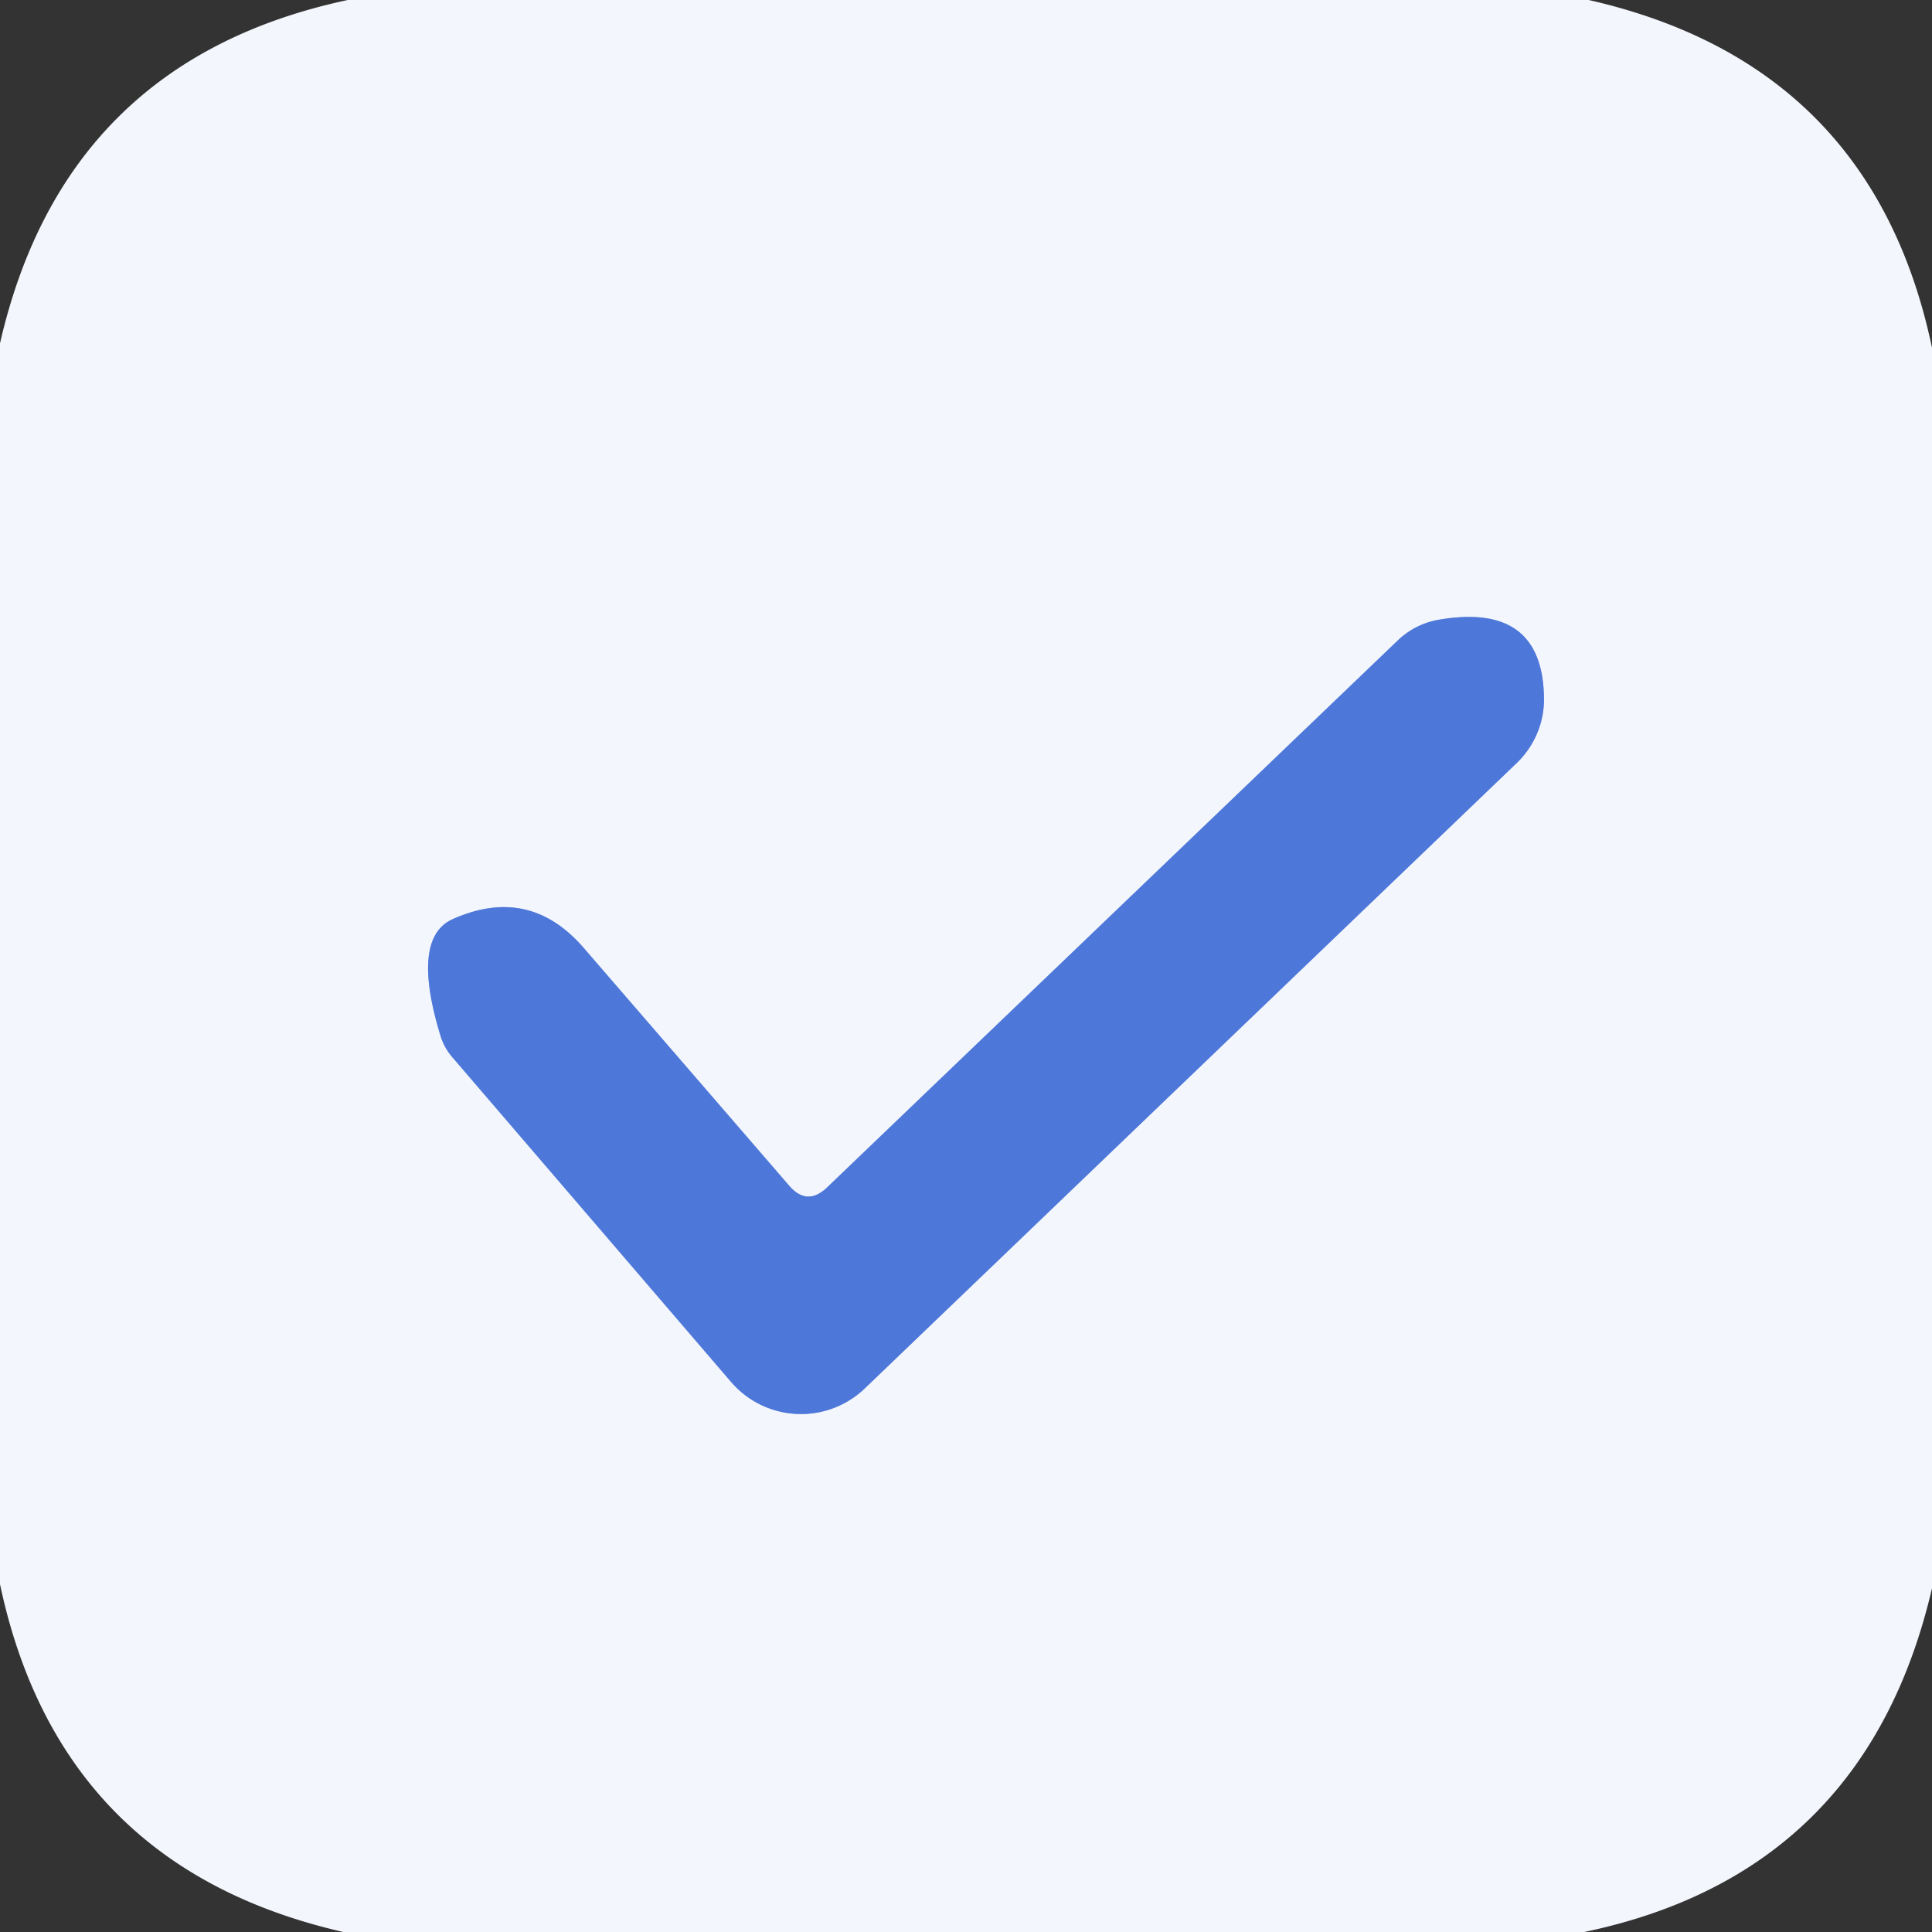
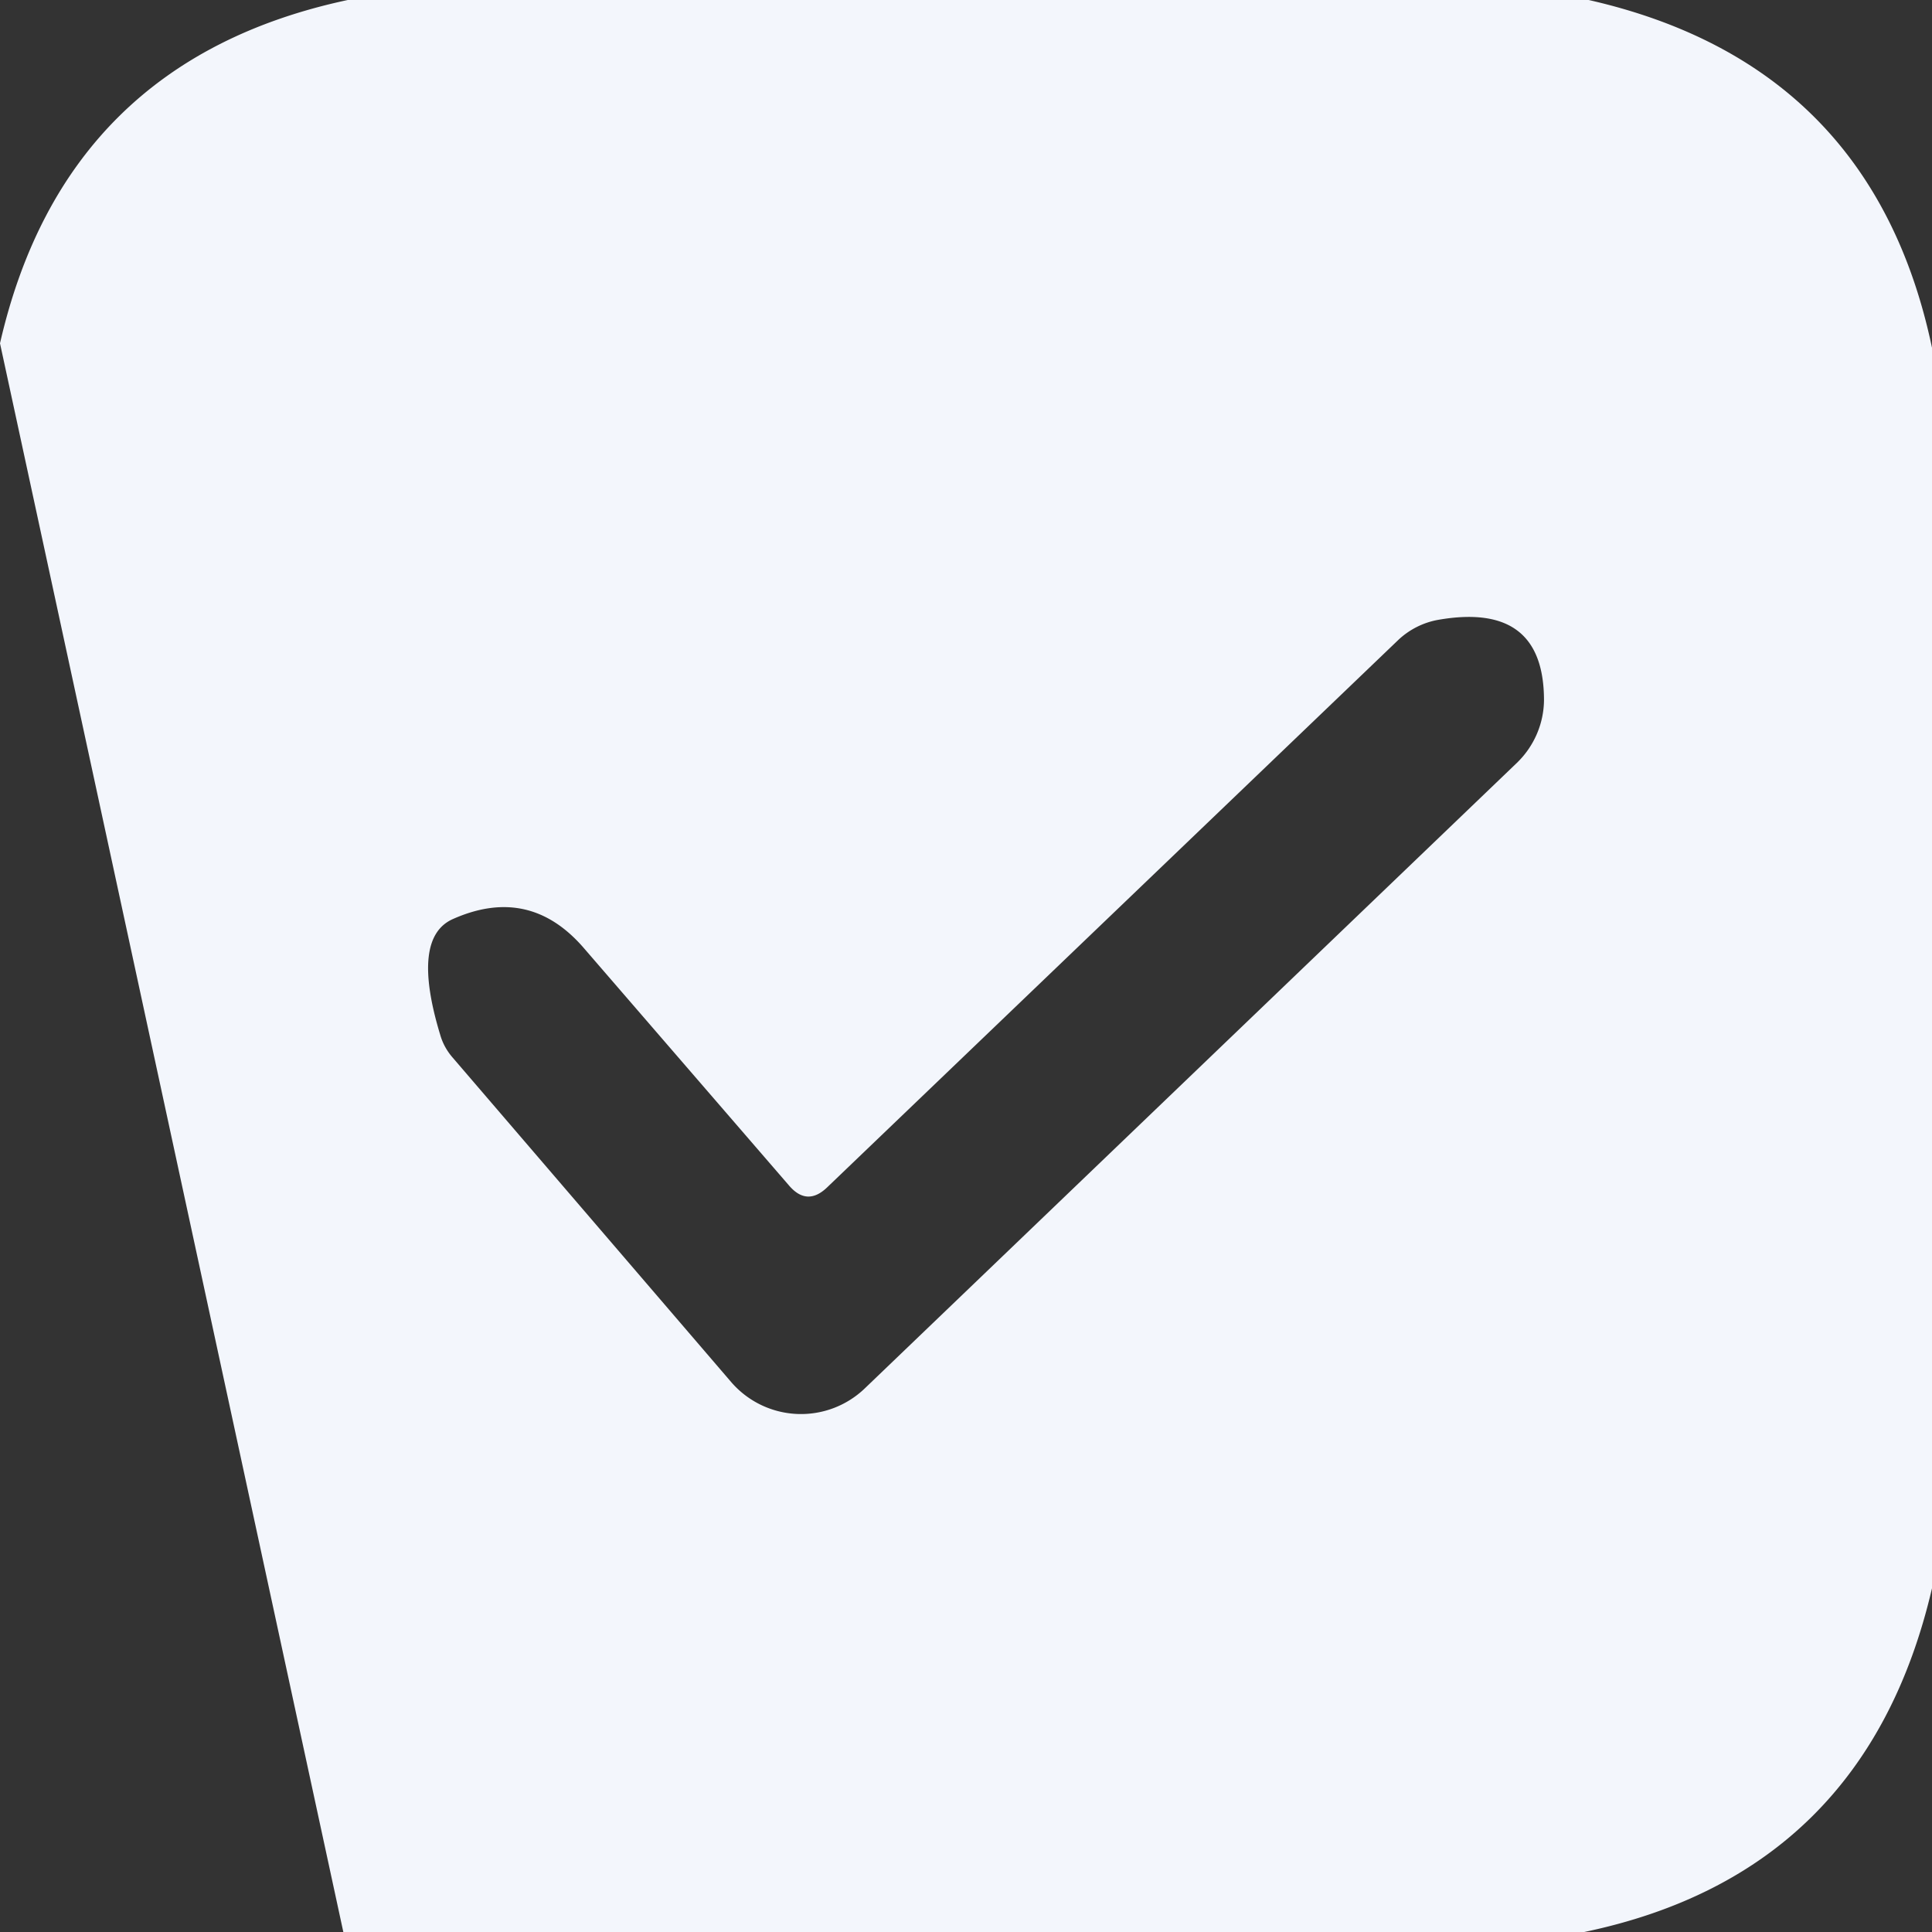
<svg xmlns="http://www.w3.org/2000/svg" version="1.1" viewBox="0.00 0.00 48.00 48.00">
  <rect x="0.00" y="0.00" width="48.00" height="48.00" fill="#333333" stroke="none" />
-   <path stroke="#a0b7eb" stroke-width="2.00" fill="none" stroke-linecap="butt" vector-effect="non-scaling-stroke" d="   M 19.60 29.45   L 14.51 23.56   Q 13.16 21.99 11.26 22.83   Q 10.20 23.29 10.94 25.72   A 1.52 1.41 18.1 0 0 11.25 26.28   L 18.16 34.33   A 2.29 2.29 0.0 0 0 21.49 34.49   L 37.69 18.95   A 2.21 2.18 -22.0 0 0 38.36 17.40   Q 38.36 14.94 35.73 15.40   A 1.96 1.93 -71.2 0 0 34.75 15.89   L 20.55 29.50   Q 20.05 29.98 19.60 29.45" />
-   <path fill="#f3f6fc" d="   M 8.64 0.00   L 39.47 0.00   Q 46.52 1.60 48.00 8.64   L 48.00 39.46   Q 46.35 46.54 39.36 48.00   L 8.53 48.00   Q 1.49 46.39 0.00 39.36   L 0.00 8.53   Q 1.61 1.50 8.64 0.00   Z   M 19.60 29.45   L 14.51 23.56   Q 13.16 21.99 11.26 22.83   Q 10.20 23.29 10.94 25.72   A 1.52 1.41 18.1 0 0 11.25 26.28   L 18.16 34.33   A 2.29 2.29 0.0 0 0 21.49 34.49   L 37.69 18.95   A 2.21 2.18 -22.0 0 0 38.36 17.40   Q 38.36 14.94 35.73 15.40   A 1.96 1.93 -71.2 0 0 34.75 15.89   L 20.55 29.50   Q 20.05 29.98 19.60 29.45   Z" />
-   <path fill="#4d77d9" d="   M 19.60 29.45   Q 20.05 29.98 20.55 29.50   L 34.75 15.89   A 1.96 1.93 -71.2 0 1 35.73 15.40   Q 38.36 14.94 38.36 17.40   A 2.21 2.18 -22.0 0 1 37.69 18.95   L 21.49 34.49   A 2.29 2.29 0.0 0 1 18.16 34.33   L 11.25 26.28   A 1.52 1.41 18.1 0 1 10.94 25.72   Q 10.20 23.29 11.26 22.83   Q 13.16 21.99 14.51 23.56   L 19.60 29.45   Z" />
+   <path fill="#f3f6fc" d="   M 8.64 0.00   L 39.47 0.00   Q 46.52 1.60 48.00 8.64   L 48.00 39.46   Q 46.35 46.54 39.36 48.00   L 8.53 48.00   L 0.00 8.53   Q 1.61 1.50 8.64 0.00   Z   M 19.60 29.45   L 14.51 23.56   Q 13.16 21.99 11.26 22.83   Q 10.20 23.29 10.94 25.72   A 1.52 1.41 18.1 0 0 11.25 26.28   L 18.16 34.33   A 2.29 2.29 0.0 0 0 21.49 34.49   L 37.69 18.95   A 2.21 2.18 -22.0 0 0 38.36 17.40   Q 38.36 14.94 35.73 15.40   A 1.96 1.93 -71.2 0 0 34.75 15.89   L 20.55 29.50   Q 20.05 29.98 19.60 29.45   Z" />
</svg>